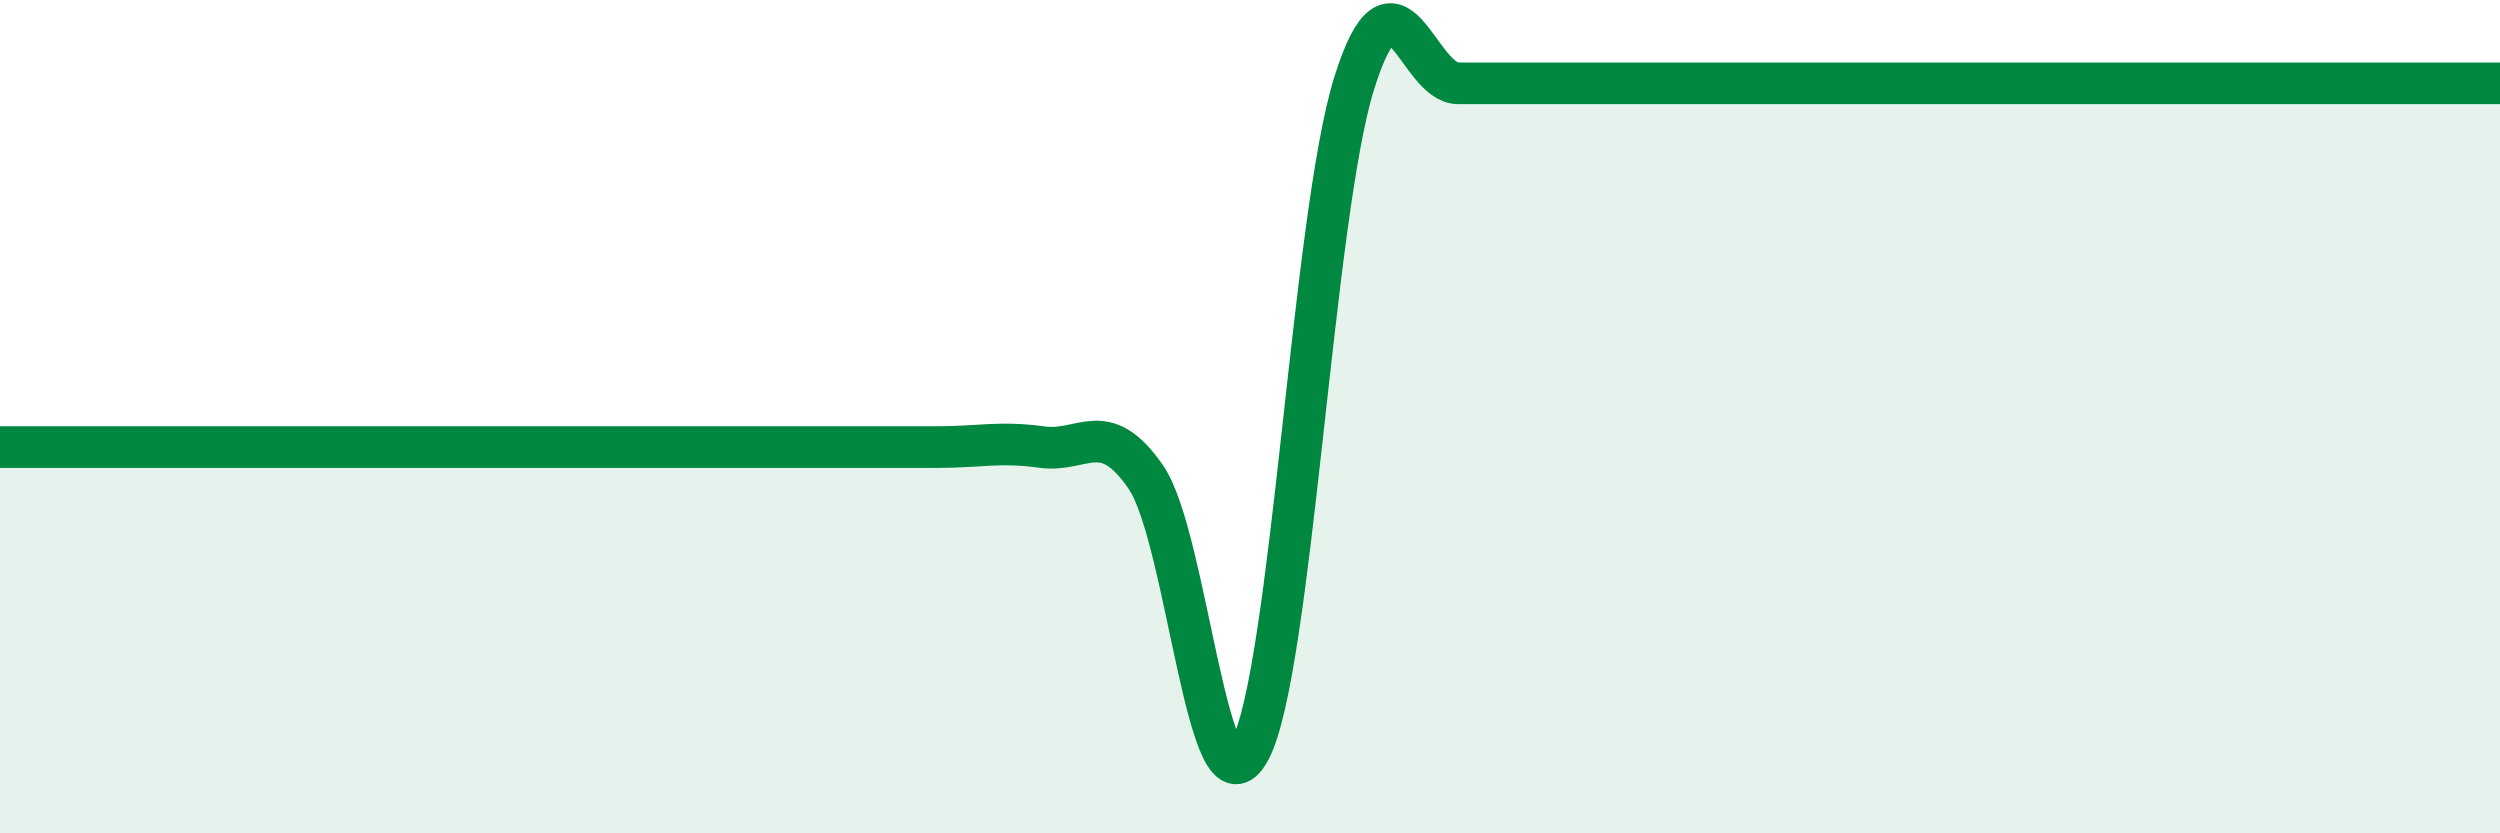
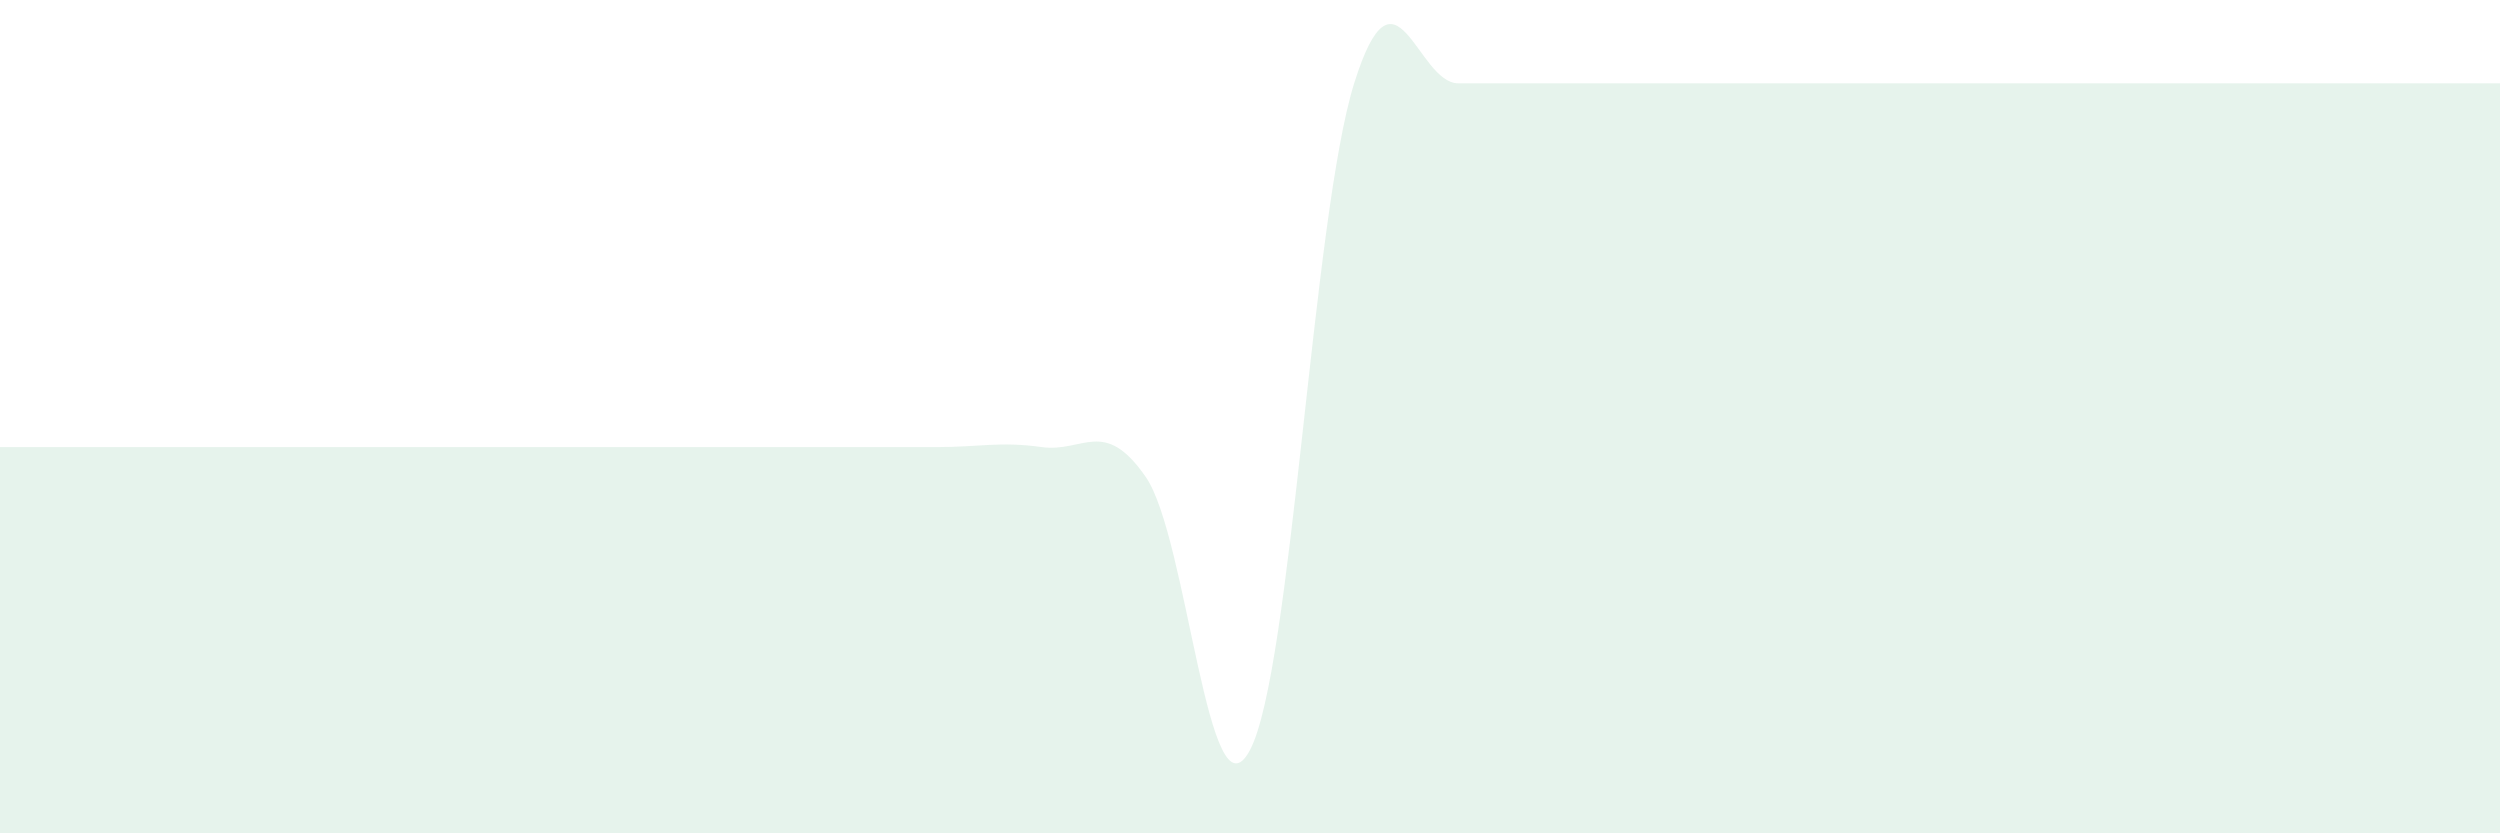
<svg xmlns="http://www.w3.org/2000/svg" width="60" height="20" viewBox="0 0 60 20">
  <path d="M 0,10.73 C 0.5,10.73 1.5,10.73 2.5,10.73 C 3.5,10.73 4,10.73 5,10.73 C 6,10.73 6.5,10.73 7.5,10.73 C 8.5,10.73 9,10.73 10,10.73 C 11,10.73 11.5,10.73 12.5,10.73 C 13.5,10.73 14,10.73 15,10.73 C 16,10.73 16.5,10.73 17.5,10.73 C 18.5,10.73 19,10.73 20,10.73 C 21,10.73 21.5,10.73 22.5,10.73 C 23.5,10.73 24,10.59 25,10.73 C 26,10.87 26.5,10 27.5,11.45 C 28.5,12.9 29,19.89 30,18 C 31,16.11 31.5,5.2 32.5,2 C 33.5,-1.2 34,2 35,2 C 36,2 36.5,2 37.5,2 C 38.5,2 39,2 40,2 C 41,2 41.5,2 42.5,2 C 43.5,2 44,2 45,2 C 46,2 46.5,2 47.5,2 C 48.5,2 49,2 50,2 C 51,2 51.5,2 52.5,2 C 53.5,2 53.5,2 55,2 C 56.5,2 59,2 60,2L60 20L0 20Z" fill="#008740" opacity="0.1" stroke-linecap="round" stroke-linejoin="round" />
-   <path d="M 0,10.73 C 0.5,10.73 1.5,10.73 2.5,10.73 C 3.5,10.73 4,10.73 5,10.73 C 6,10.73 6.5,10.73 7.5,10.73 C 8.5,10.73 9,10.73 10,10.73 C 11,10.73 11.5,10.73 12.5,10.73 C 13.5,10.73 14,10.73 15,10.73 C 16,10.73 16.5,10.73 17.5,10.73 C 18.5,10.73 19,10.73 20,10.73 C 21,10.73 21.5,10.73 22.5,10.73 C 23.5,10.73 24,10.59 25,10.73 C 26,10.87 26.5,10 27.5,11.45 C 28.5,12.9 29,19.89 30,18 C 31,16.11 31.5,5.2 32.5,2 C 33.5,-1.2 34,2 35,2 C 36,2 36.5,2 37.5,2 C 38.5,2 39,2 40,2 C 41,2 41.5,2 42.5,2 C 43.5,2 44,2 45,2 C 46,2 46.5,2 47.5,2 C 48.5,2 49,2 50,2 C 51,2 51.5,2 52.5,2 C 53.5,2 53.5,2 55,2 C 56.5,2 59,2 60,2" stroke="#008740" stroke-width="1" fill="none" stroke-linecap="round" stroke-linejoin="round" />
</svg>